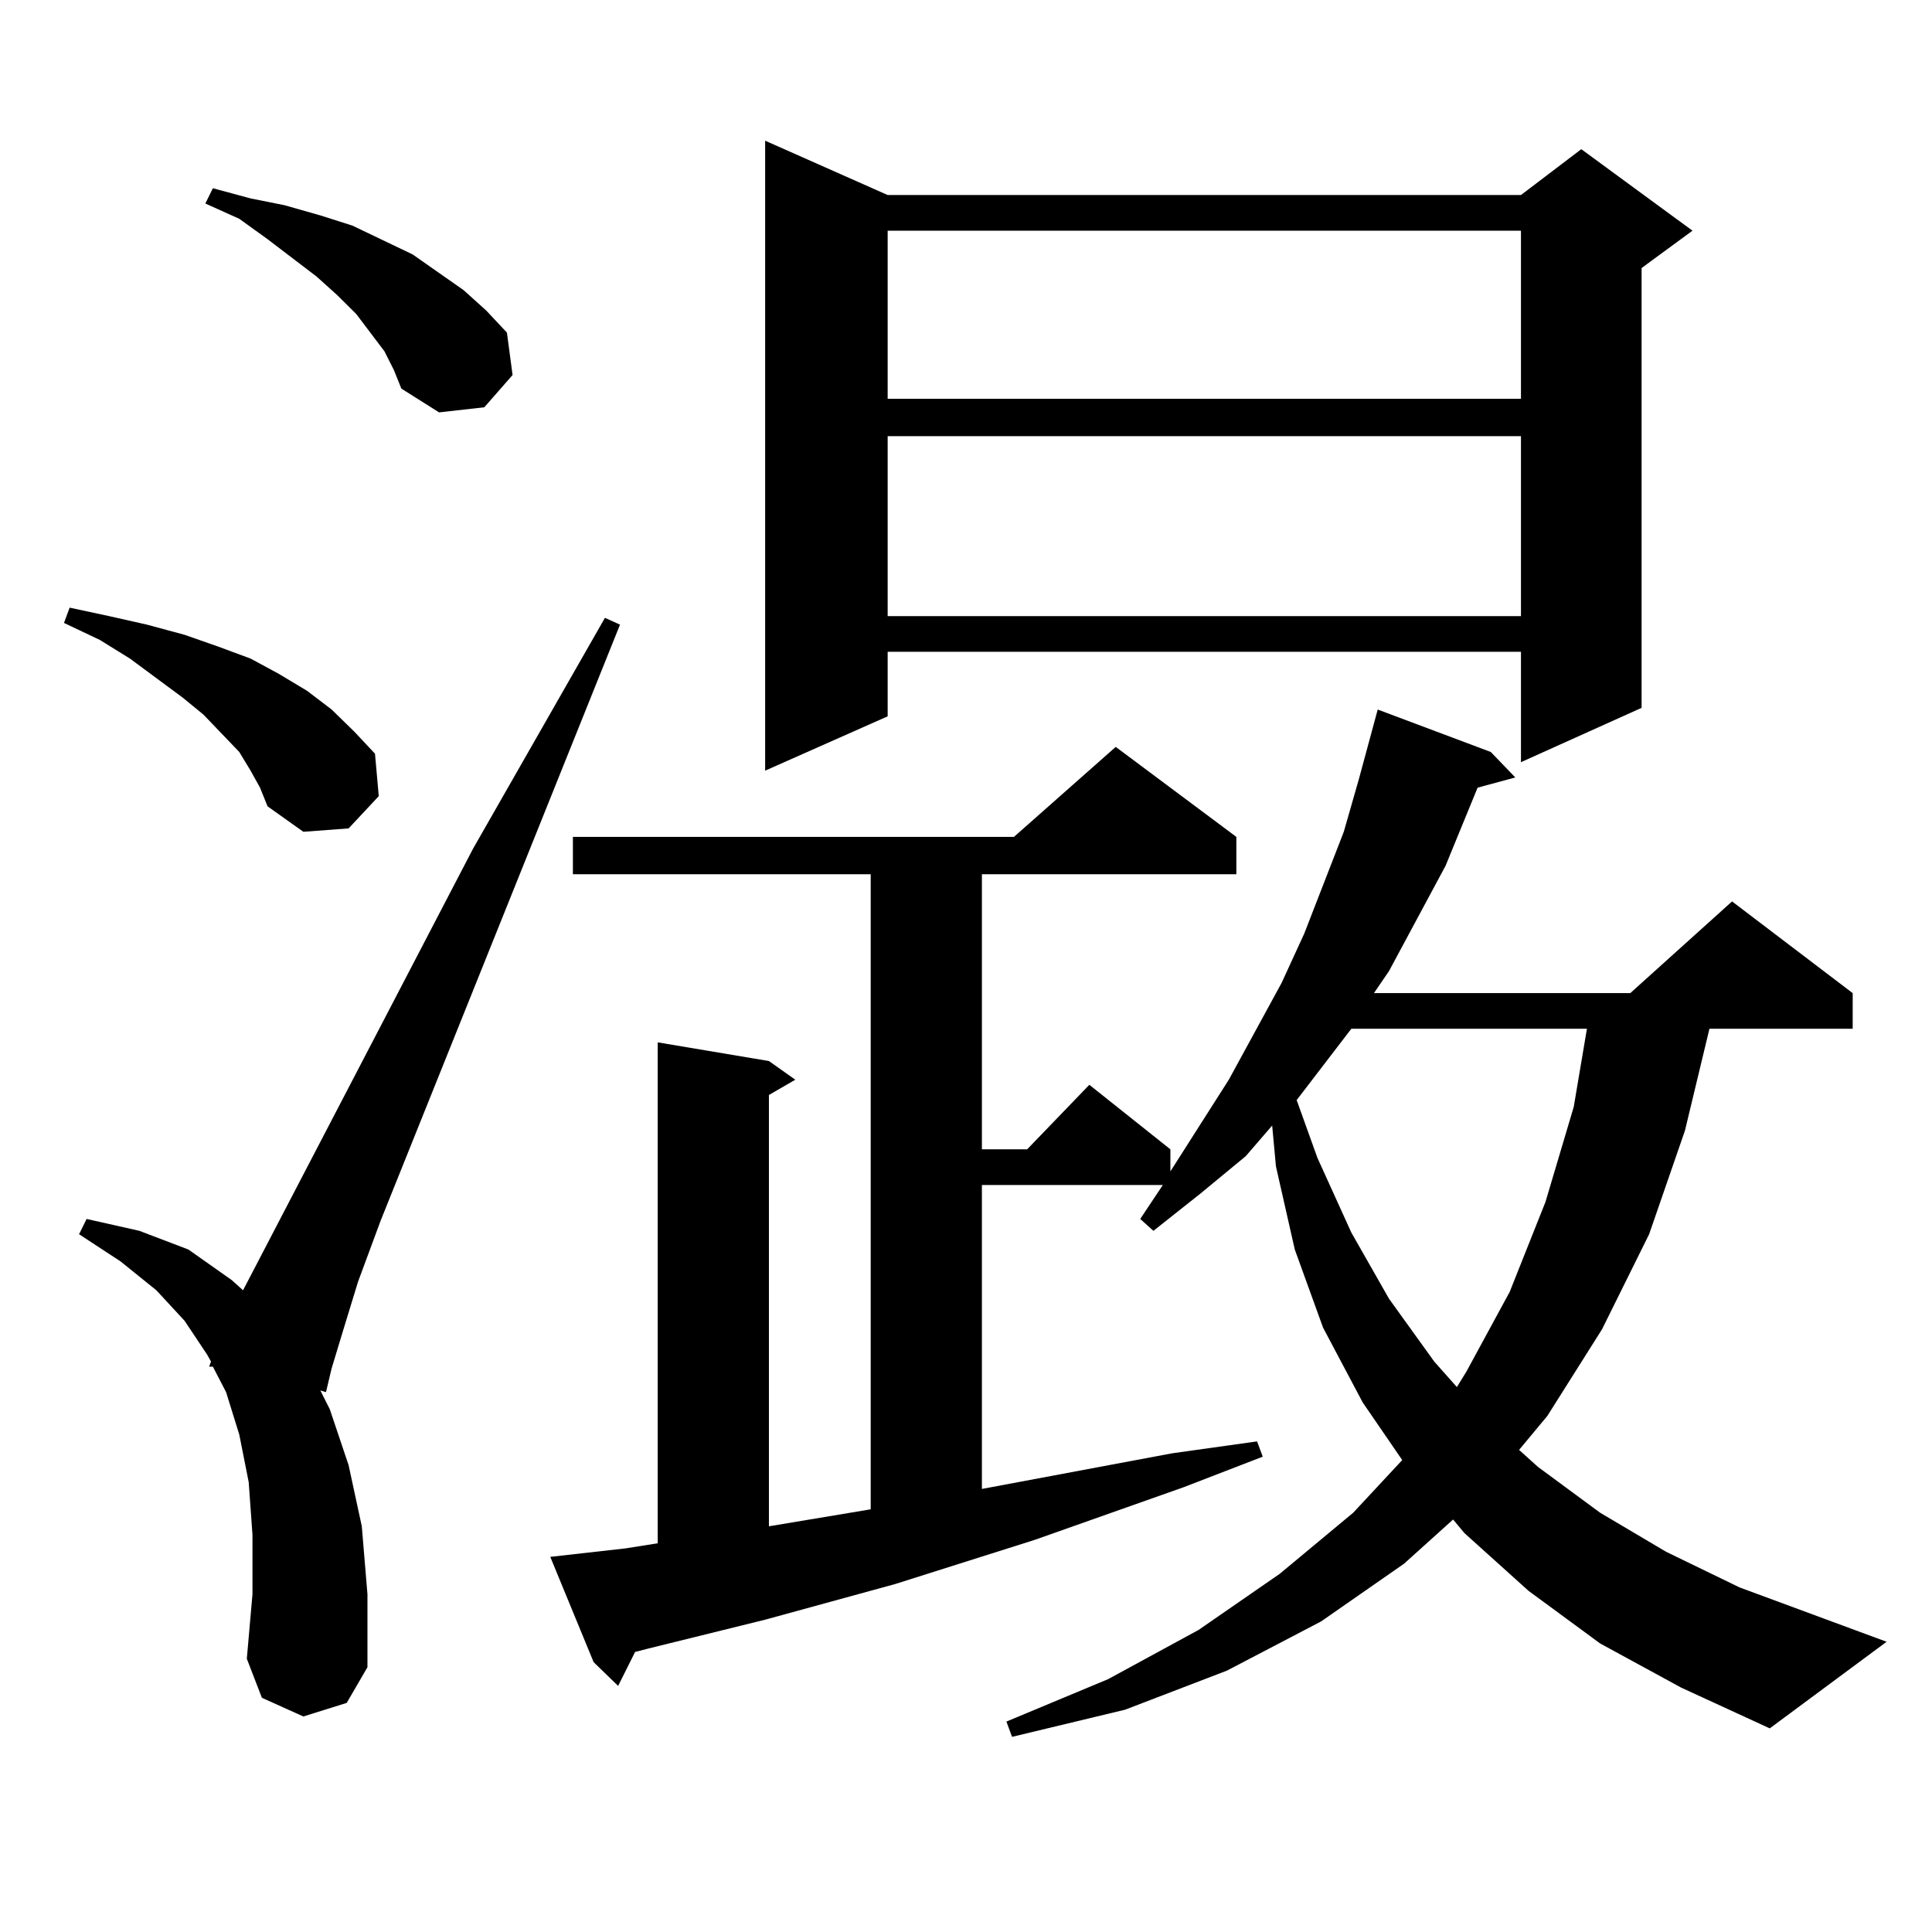
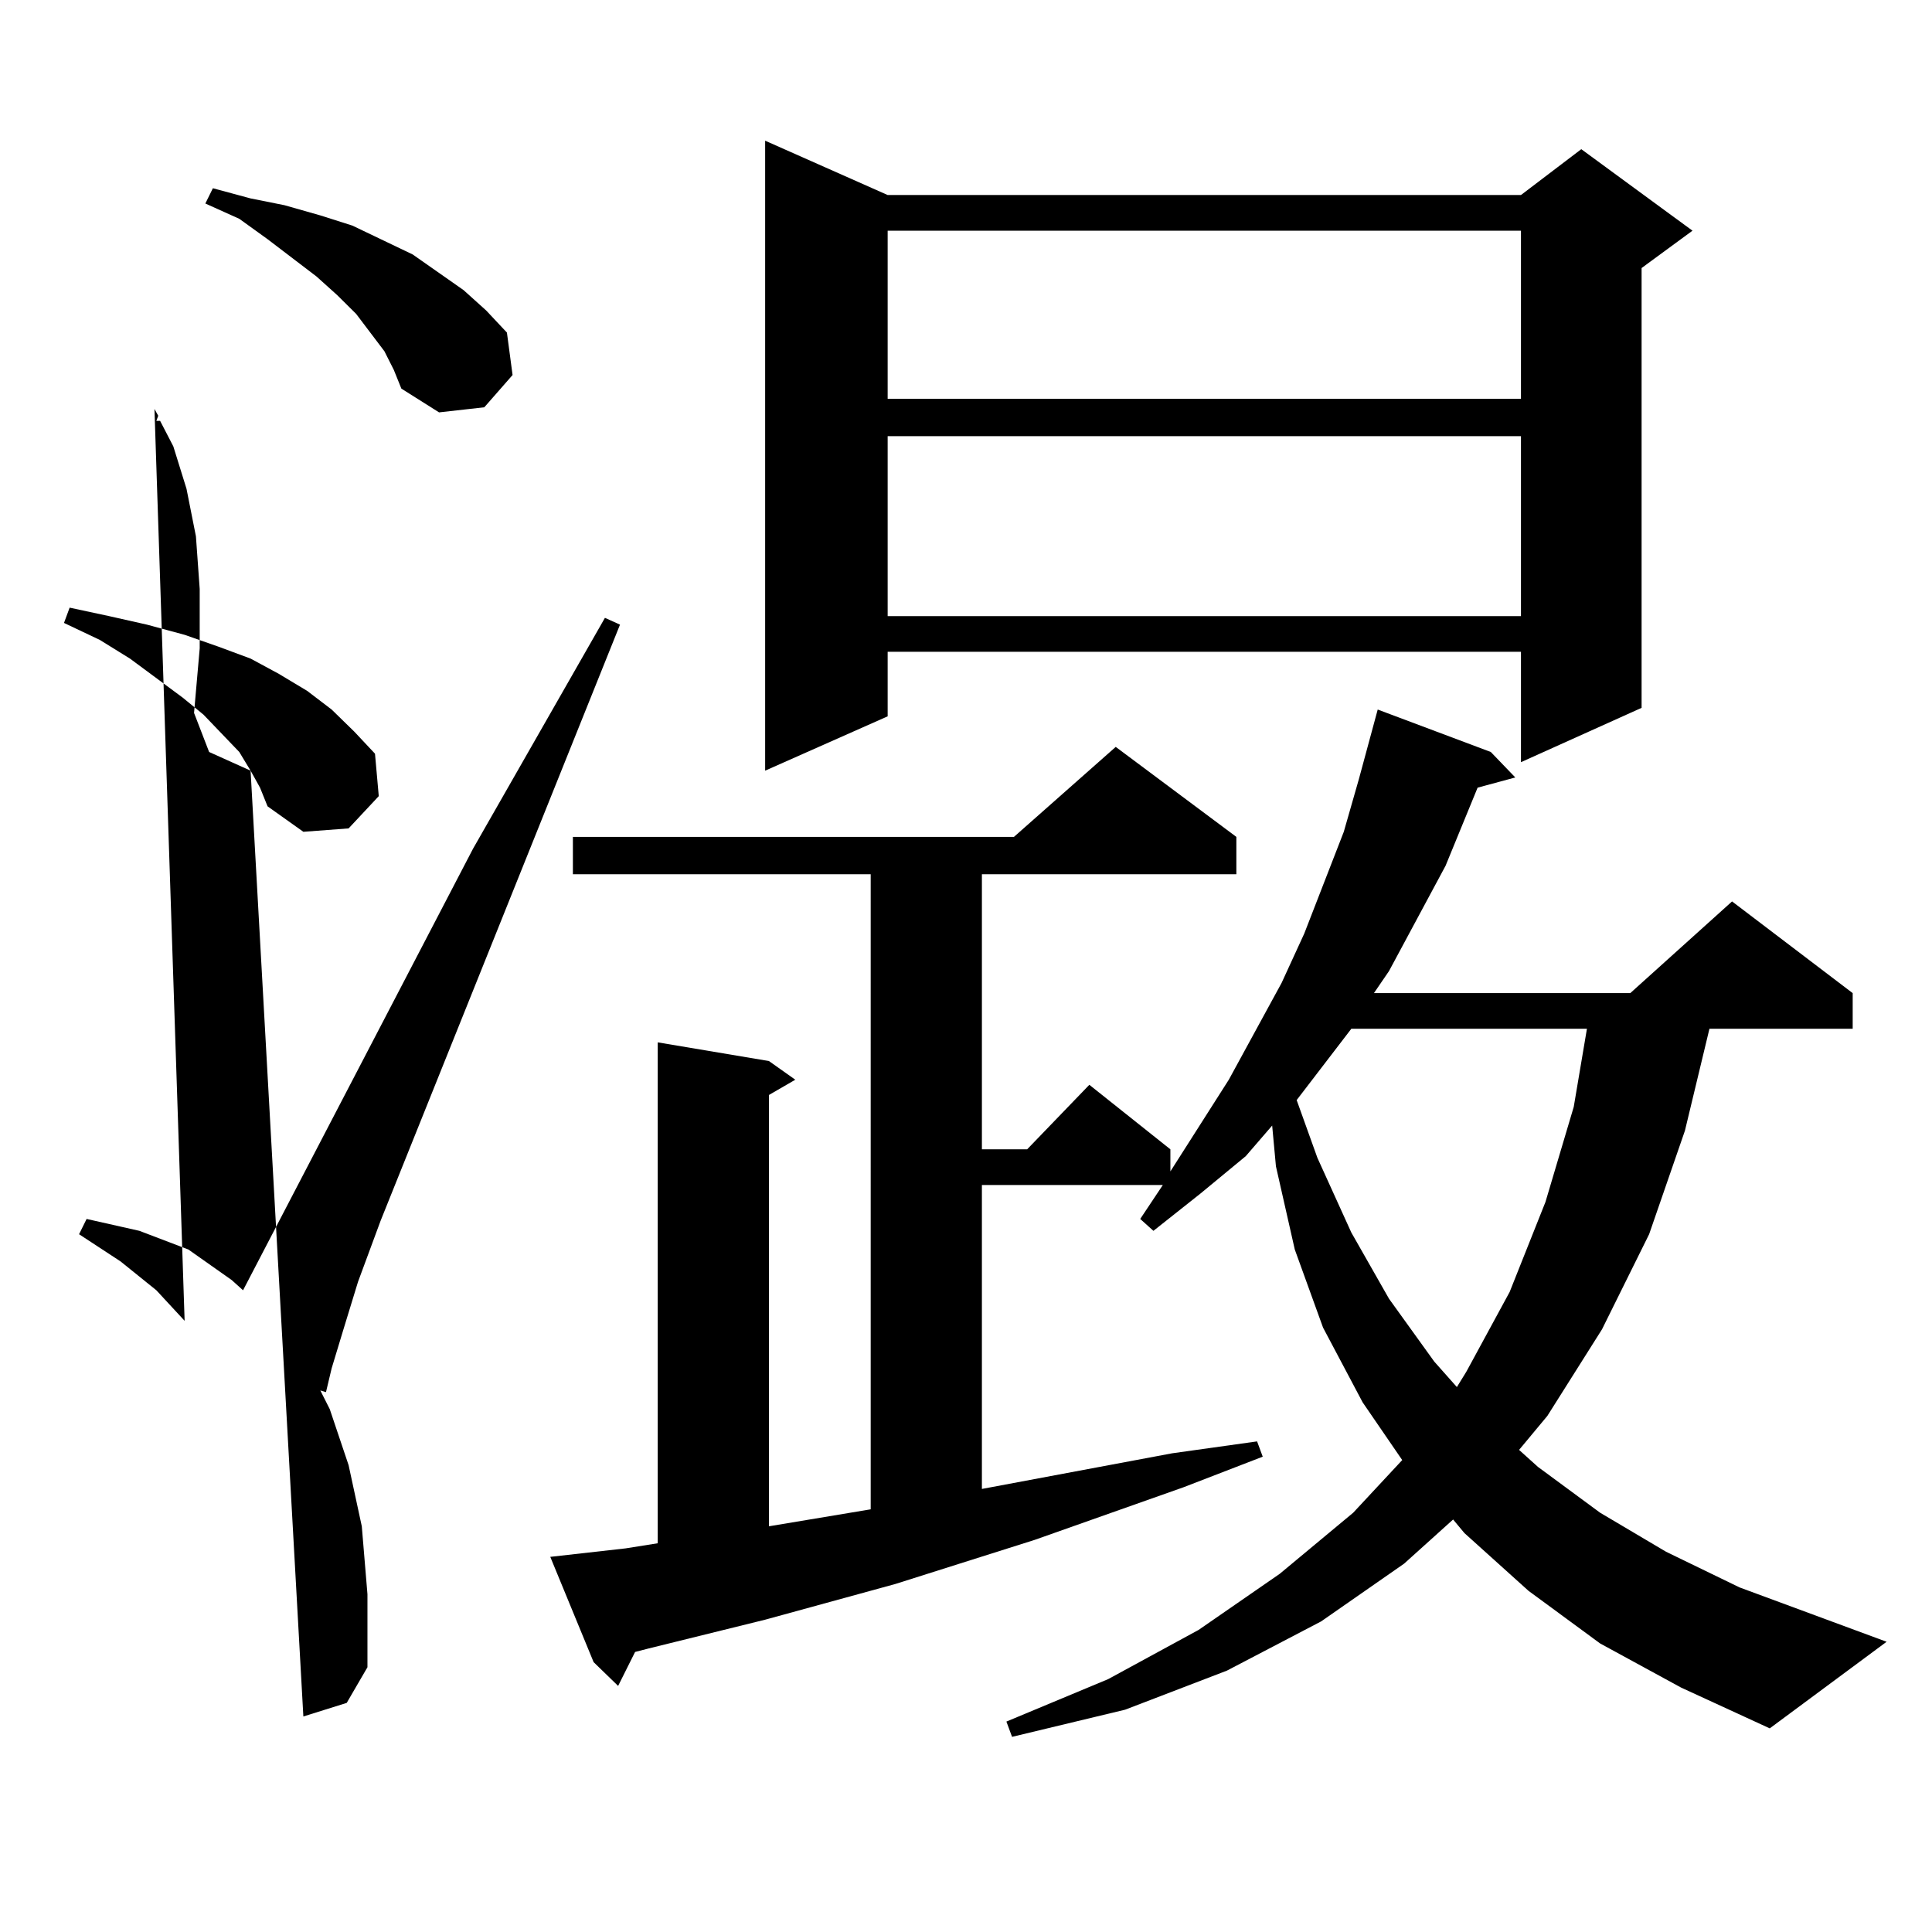
<svg xmlns="http://www.w3.org/2000/svg" version="1.1" id="图层_1" x="0px" y="0px" width="1000px" height="1000px" viewBox="0 0 1000 1000" enable-background="new 0 0 1000 1000" xml:space="preserve">
-   <path d="M129.704,398.895l-5.854-9.668l-18.536-19.336l-10.731-8.789l-27.316-20.215l-15.609-9.668l-18.536-8.789l2.927-7.91  l20.487,4.395l19.512,4.395l19.512,5.273l17.561,6.152l16.585,6.152l14.634,7.91l14.634,8.789l12.683,9.668l11.707,11.426  l10.731,11.426l1.951,21.973l-15.609,16.699l-23.414,1.758l-18.536-13.184l-3.902-9.668L129.704,398.895z M157.021,888.445  l-21.463-9.668l-7.805-20.215l2.927-33.398v-30.762l-1.951-27.246l-4.878-24.609l-6.829-21.973l-6.829-13.184h-1.951l0.976-2.637  l-1.951-3.516L95.559,683.66l-14.634-15.82l-18.536-14.941l-21.463-14.063l3.902-7.91l27.316,6.152l25.365,9.668l22.438,15.82  l5.854,5.273l119.021-228.516l68.291-119.531l7.805,3.516L197.02,631.805l-11.707,31.641l-7.805,25.488l-5.854,19.336l-2.927,12.305  l-2.927-0.879l4.878,9.668l9.756,29.004l6.829,31.641l2.927,35.156v37.793l-10.731,18.457L157.021,888.445z M198.971,181.805  l-14.634-19.336l-9.756-9.668l-10.731-9.668l-25.365-19.336l-14.634-10.547l-17.561-7.91l3.902-7.91l19.512,5.273l17.561,3.516  l18.536,5.273l16.585,5.273l31.219,14.941l26.341,18.457l11.707,10.547l10.731,11.426l2.927,21.973l-14.634,16.699l-23.414,2.637  l-19.512-12.305l-3.902-9.668L198.971,181.805z M828.224,850.652l-37.072-27.246l-33.17-29.883l-5.854-7.031l-25.365,22.852  l-42.926,29.883l-48.779,25.488l-52.682,20.215l-58.535,14.063l-2.927-7.91l52.682-21.973l46.828-25.488l41.95-29.004l38.048-31.641  l25.365-27.246L705.3,725.848l-20.487-38.672l-14.634-40.43l-9.756-43.066l-1.951-21.094l-13.658,15.82l-23.414,19.336  l-24.39,19.336l-6.829-6.152l11.707-17.578h-93.656v157.324l98.534-18.457l43.901-6.152l2.927,7.91l-40.975,15.82l-77.071,27.246  l-72.193,22.852l-67.315,18.457l-60.486,14.941l-6.829,1.758l-8.78,17.578l-12.683-12.305l-22.438-54.492l39.023-4.395l16.585-2.637  V539.52l57.56,9.668l13.658,9.668l-13.658,7.91v223.242l52.682-8.789V452.508H296.529v-19.336h228.287l52.682-46.582l62.438,46.582  v19.336H508.231v142.383h23.414l32.194-33.398l41.95,33.398v11.426l30.243-47.461l27.316-50.098l11.707-25.488l20.487-52.734  l7.805-27.246l9.756-36.035l58.535,21.973l12.683,13.184l-19.512,5.273l-16.585,40.43l-29.268,54.492l-7.805,11.426h132.68  l52.682-47.461l62.438,47.461v18.457h-74.145l-12.683,52.734l-18.536,53.613l-24.39,49.219l-28.292,44.824l-14.634,17.578  l9.756,8.789l32.194,23.73l34.146,20.215l38.048,18.457l76.096,28.125l-60.486,44.824l-45.853-21.094L828.224,850.652z   M459.452,100.945h327.797l31.219-23.73l57.56,42.188l-26.341,19.336v227.637L787.249,394.5v-57.129H459.452v33.398l-63.413,28.125  V72.82L459.452,100.945z M459.452,119.402v87.012h327.797v-87.012H459.452z M459.452,225.75v93.164h327.797V225.75H459.452z   M699.446,532.488l-28.292,36.914l10.731,29.883l17.561,38.672l19.512,34.277l23.414,32.52l11.707,13.184l4.878-7.91l22.438-41.309  l18.536-46.582l14.634-49.219l6.829-40.43H699.446z" />
+   <path d="M129.704,398.895l-5.854-9.668l-18.536-19.336l-10.731-8.789l-27.316-20.215l-15.609-9.668l-18.536-8.789l2.927-7.91  l20.487,4.395l19.512,4.395l19.512,5.273l17.561,6.152l16.585,6.152l14.634,7.91l14.634,8.789l12.683,9.668l11.707,11.426  l10.731,11.426l1.951,21.973l-15.609,16.699l-23.414,1.758l-18.536-13.184l-3.902-9.668L129.704,398.895z l-21.463-9.668l-7.805-20.215l2.927-33.398v-30.762l-1.951-27.246l-4.878-24.609l-6.829-21.973l-6.829-13.184h-1.951l0.976-2.637  l-1.951-3.516L95.559,683.66l-14.634-15.82l-18.536-14.941l-21.463-14.063l3.902-7.91l27.316,6.152l25.365,9.668l22.438,15.82  l5.854,5.273l119.021-228.516l68.291-119.531l7.805,3.516L197.02,631.805l-11.707,31.641l-7.805,25.488l-5.854,19.336l-2.927,12.305  l-2.927-0.879l4.878,9.668l9.756,29.004l6.829,31.641l2.927,35.156v37.793l-10.731,18.457L157.021,888.445z M198.971,181.805  l-14.634-19.336l-9.756-9.668l-10.731-9.668l-25.365-19.336l-14.634-10.547l-17.561-7.91l3.902-7.91l19.512,5.273l17.561,3.516  l18.536,5.273l16.585,5.273l31.219,14.941l26.341,18.457l11.707,10.547l10.731,11.426l2.927,21.973l-14.634,16.699l-23.414,2.637  l-19.512-12.305l-3.902-9.668L198.971,181.805z M828.224,850.652l-37.072-27.246l-33.17-29.883l-5.854-7.031l-25.365,22.852  l-42.926,29.883l-48.779,25.488l-52.682,20.215l-58.535,14.063l-2.927-7.91l52.682-21.973l46.828-25.488l41.95-29.004l38.048-31.641  l25.365-27.246L705.3,725.848l-20.487-38.672l-14.634-40.43l-9.756-43.066l-1.951-21.094l-13.658,15.82l-23.414,19.336  l-24.39,19.336l-6.829-6.152l11.707-17.578h-93.656v157.324l98.534-18.457l43.901-6.152l2.927,7.91l-40.975,15.82l-77.071,27.246  l-72.193,22.852l-67.315,18.457l-60.486,14.941l-6.829,1.758l-8.78,17.578l-12.683-12.305l-22.438-54.492l39.023-4.395l16.585-2.637  V539.52l57.56,9.668l13.658,9.668l-13.658,7.91v223.242l52.682-8.789V452.508H296.529v-19.336h228.287l52.682-46.582l62.438,46.582  v19.336H508.231v142.383h23.414l32.194-33.398l41.95,33.398v11.426l30.243-47.461l27.316-50.098l11.707-25.488l20.487-52.734  l7.805-27.246l9.756-36.035l58.535,21.973l12.683,13.184l-19.512,5.273l-16.585,40.43l-29.268,54.492l-7.805,11.426h132.68  l52.682-47.461l62.438,47.461v18.457h-74.145l-12.683,52.734l-18.536,53.613l-24.39,49.219l-28.292,44.824l-14.634,17.578  l9.756,8.789l32.194,23.73l34.146,20.215l38.048,18.457l76.096,28.125l-60.486,44.824l-45.853-21.094L828.224,850.652z   M459.452,100.945h327.797l31.219-23.73l57.56,42.188l-26.341,19.336v227.637L787.249,394.5v-57.129H459.452v33.398l-63.413,28.125  V72.82L459.452,100.945z M459.452,119.402v87.012h327.797v-87.012H459.452z M459.452,225.75v93.164h327.797V225.75H459.452z   M699.446,532.488l-28.292,36.914l10.731,29.883l17.561,38.672l19.512,34.277l23.414,32.52l11.707,13.184l4.878-7.91l22.438-41.309  l18.536-46.582l14.634-49.219l6.829-40.43H699.446z" />
</svg>